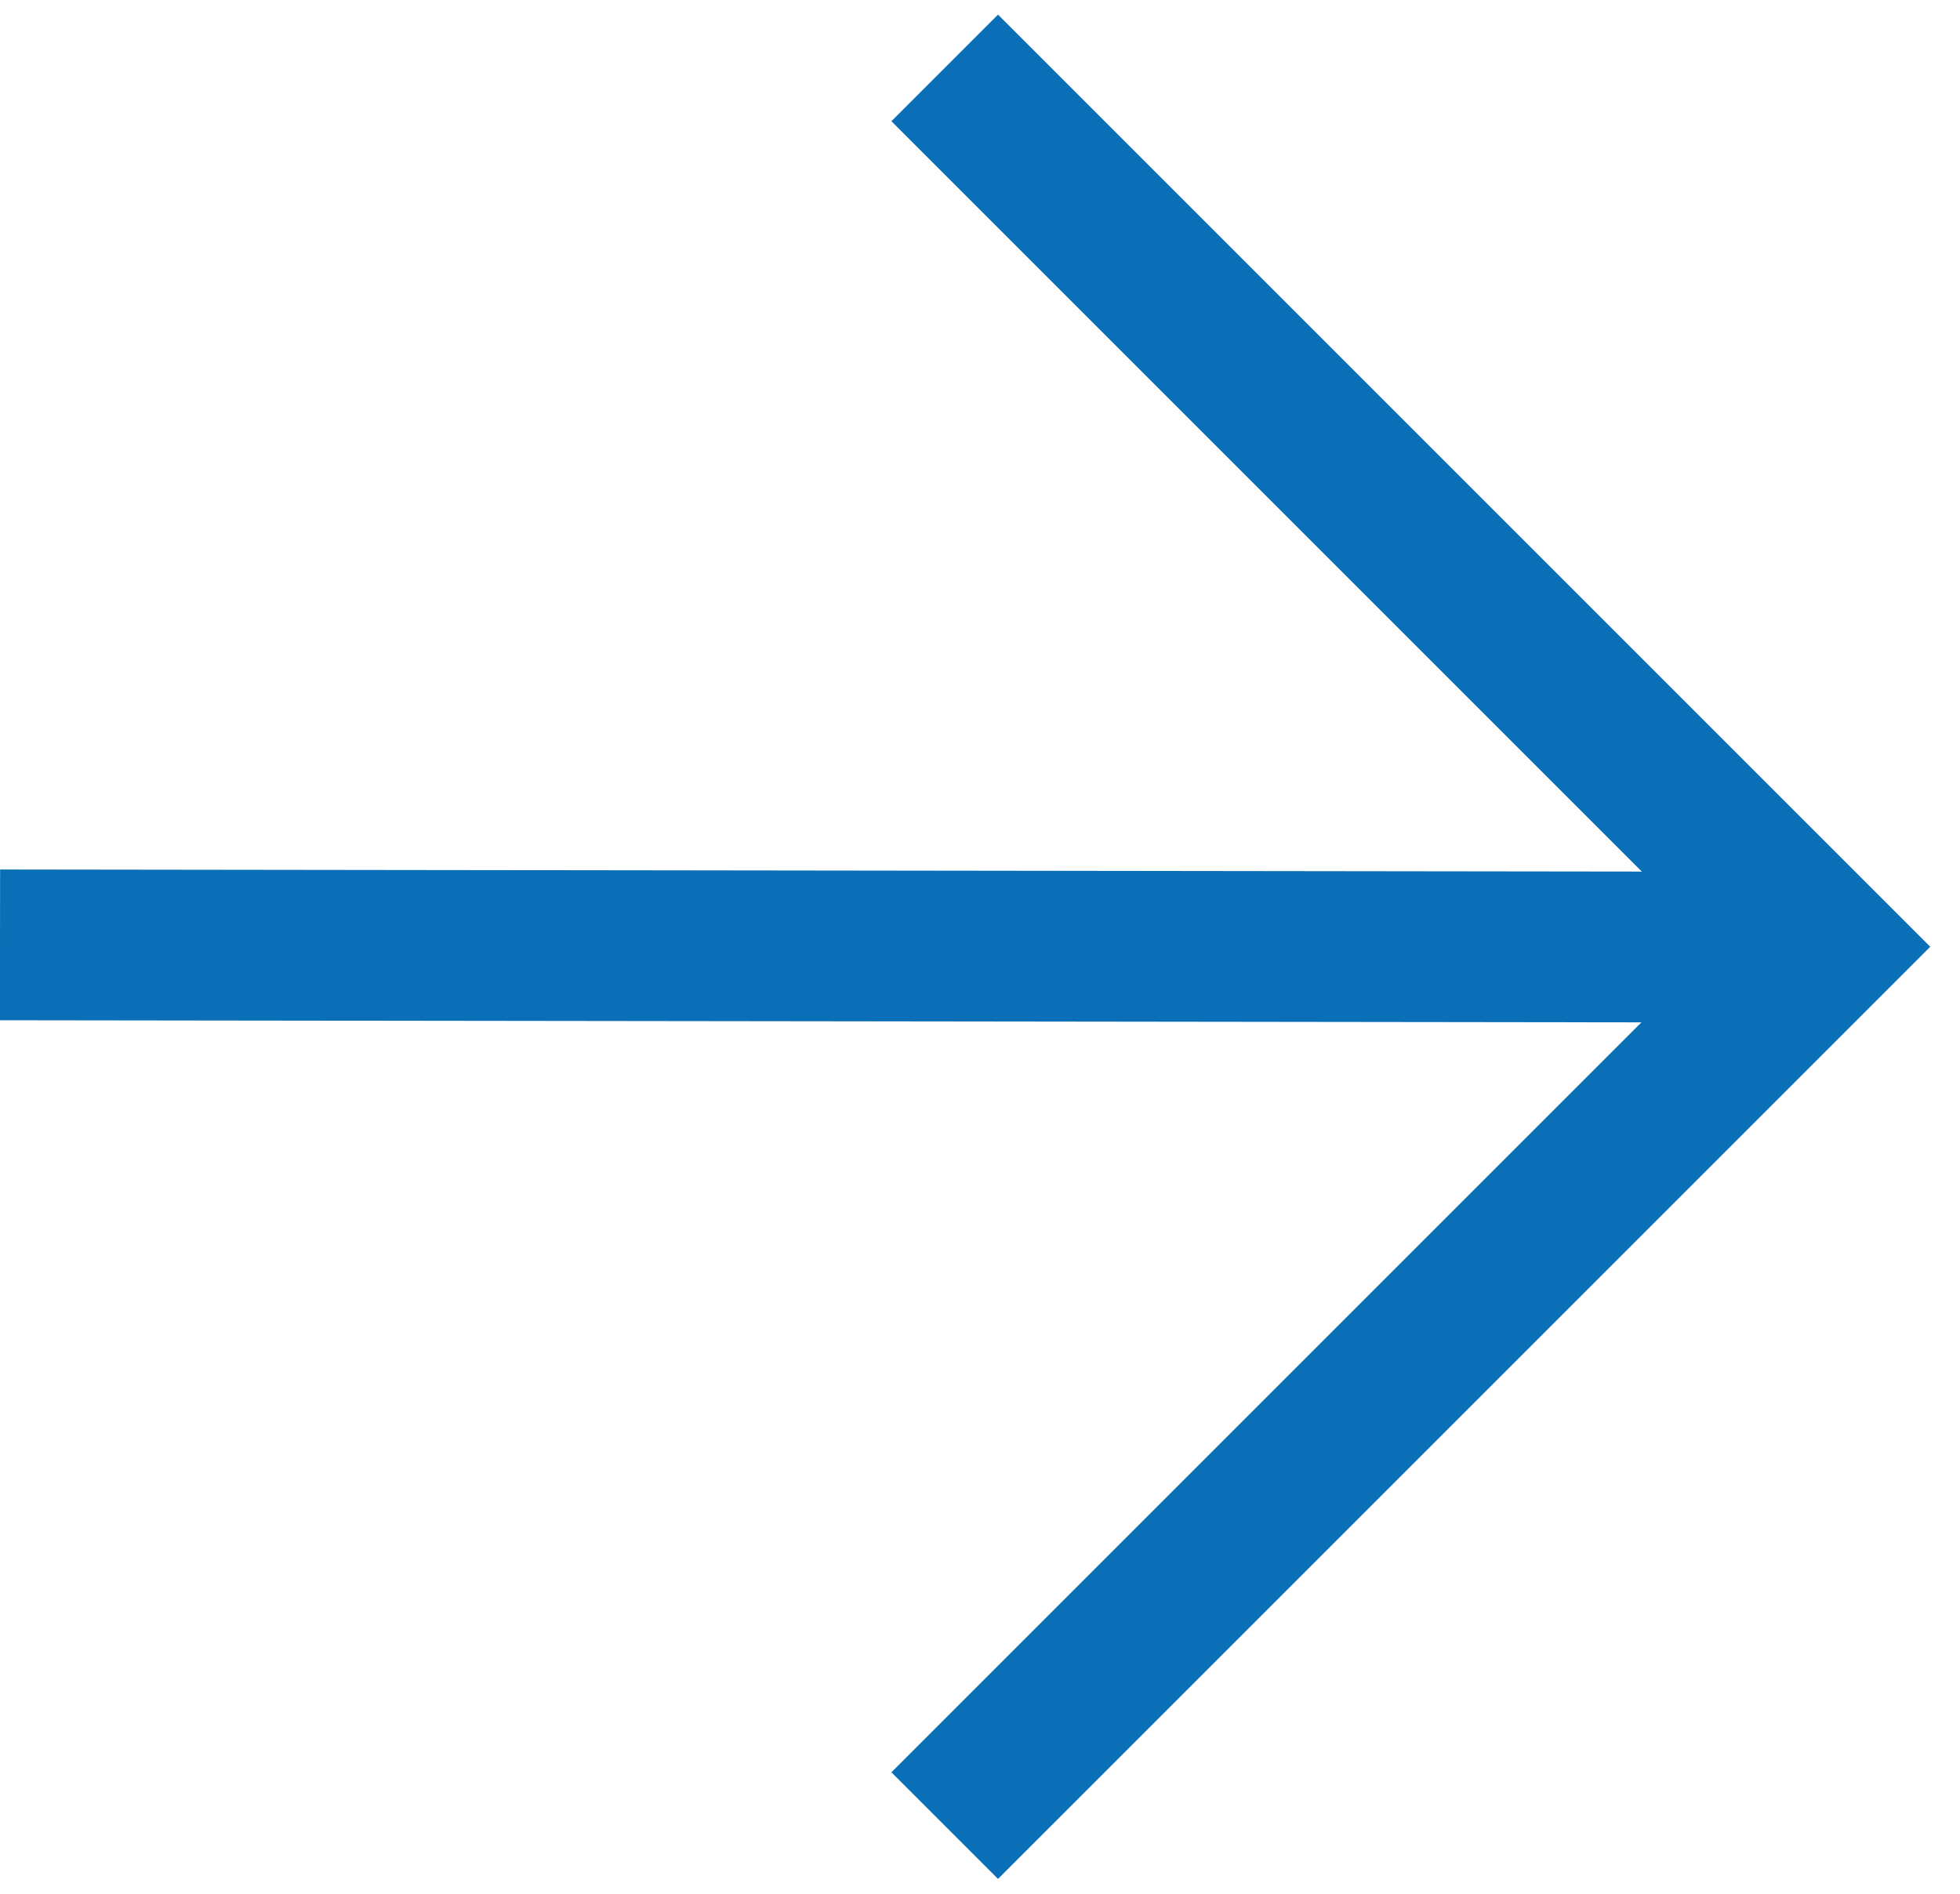
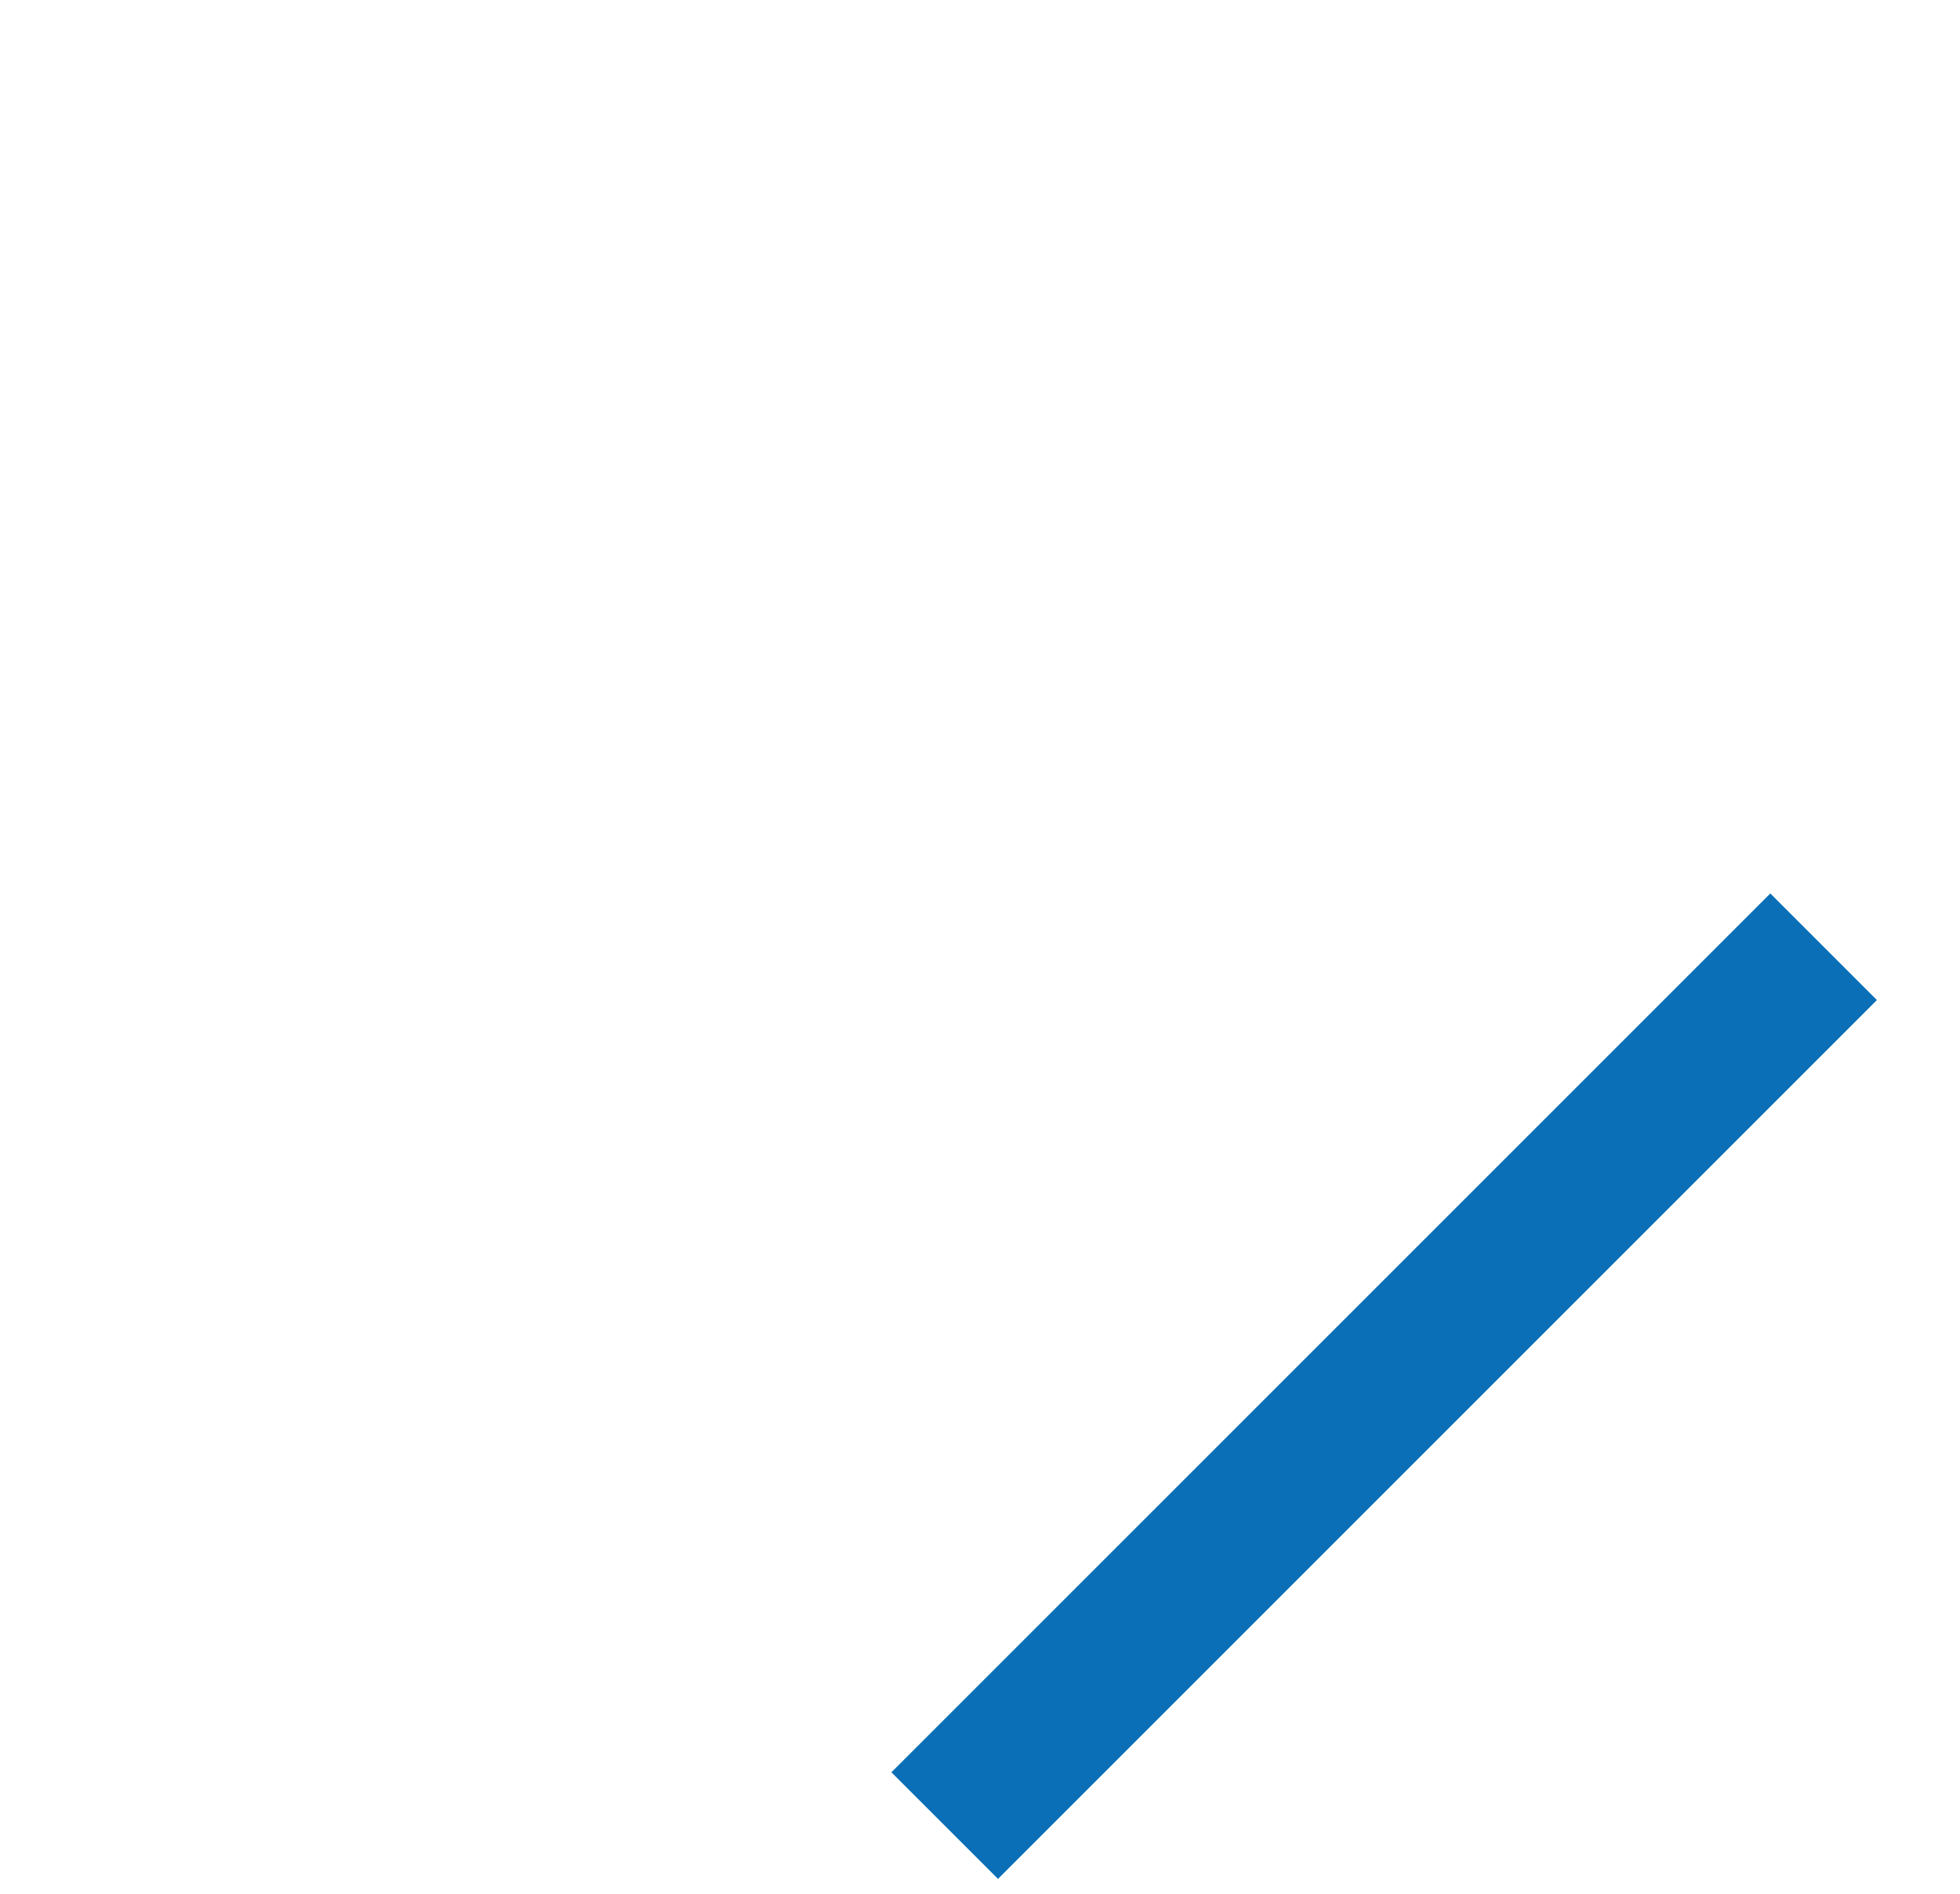
<svg xmlns="http://www.w3.org/2000/svg" viewBox="0 0 26.00 25.13" data-guides="{&quot;vertical&quot;:[],&quot;horizontal&quot;:[]}">
  <defs />
-   <path fill="none" stroke="#0a6fb6" fill-opacity="1" stroke-width="2" stroke-opacity="1" clip-rule="evenodd" fill-rule="evenodd" stroke-miterlimit="22.926" text-rendering="geometricprecision" class="fil0 str0" id="tSvgcd34e64a59" title="Path 2" d="M12.532 24.219C16.418 20.333 20.304 16.446 24.191 12.56C20.304 8.674 16.418 4.787 12.532 0.901" />
-   <line clip-rule="evenodd" fill-rule="evenodd" stroke-miterlimit="22.926" stroke-width="2" stroke="#0a6fb6" text-rendering="geometricprecision" class="fil0 str0" x1="24.202" y1="12.566" x2="0" y2="12.535" id="tSvg102064c0586" title="Line 1" fill="none" fill-opacity="1" stroke-opacity="1" style="transform-origin: 12.101px 12.551px;" />
+   <path fill="none" stroke="#0a6fb6" fill-opacity="1" stroke-width="2" stroke-opacity="1" clip-rule="evenodd" fill-rule="evenodd" stroke-miterlimit="22.926" text-rendering="geometricprecision" class="fil0 str0" id="tSvgcd34e64a59" title="Path 2" d="M12.532 24.219C16.418 20.333 20.304 16.446 24.191 12.56" />
</svg>